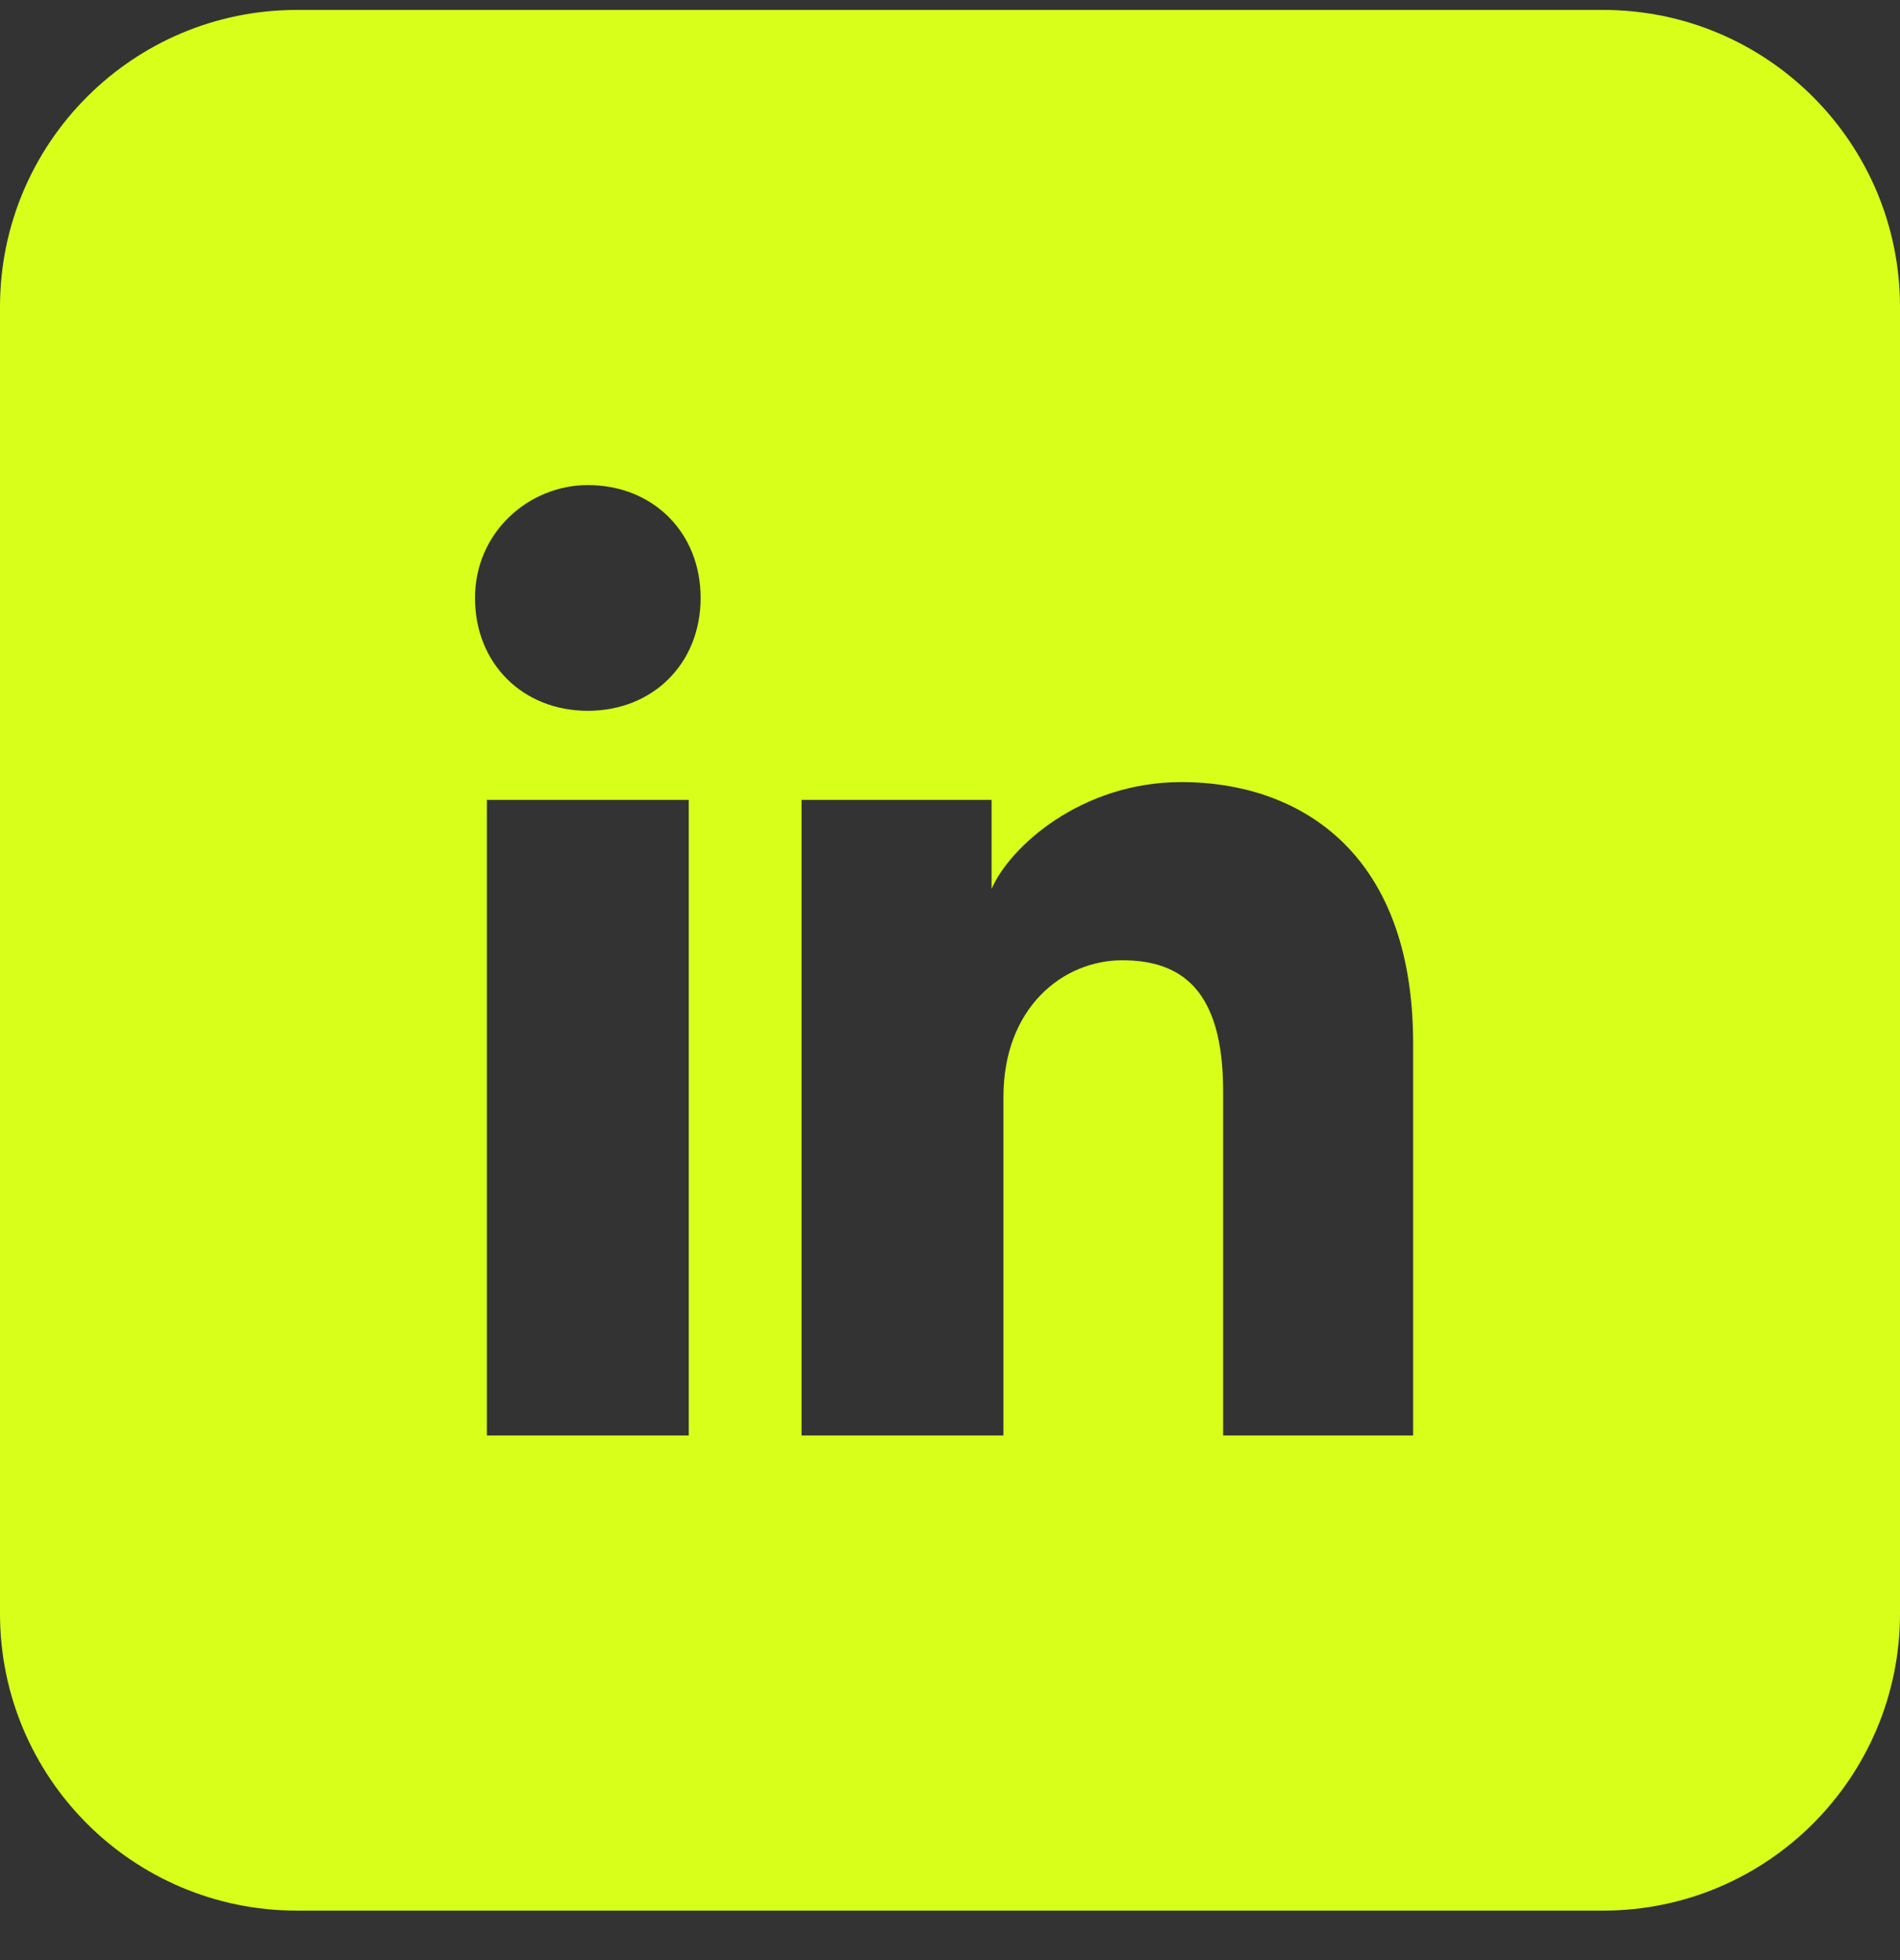
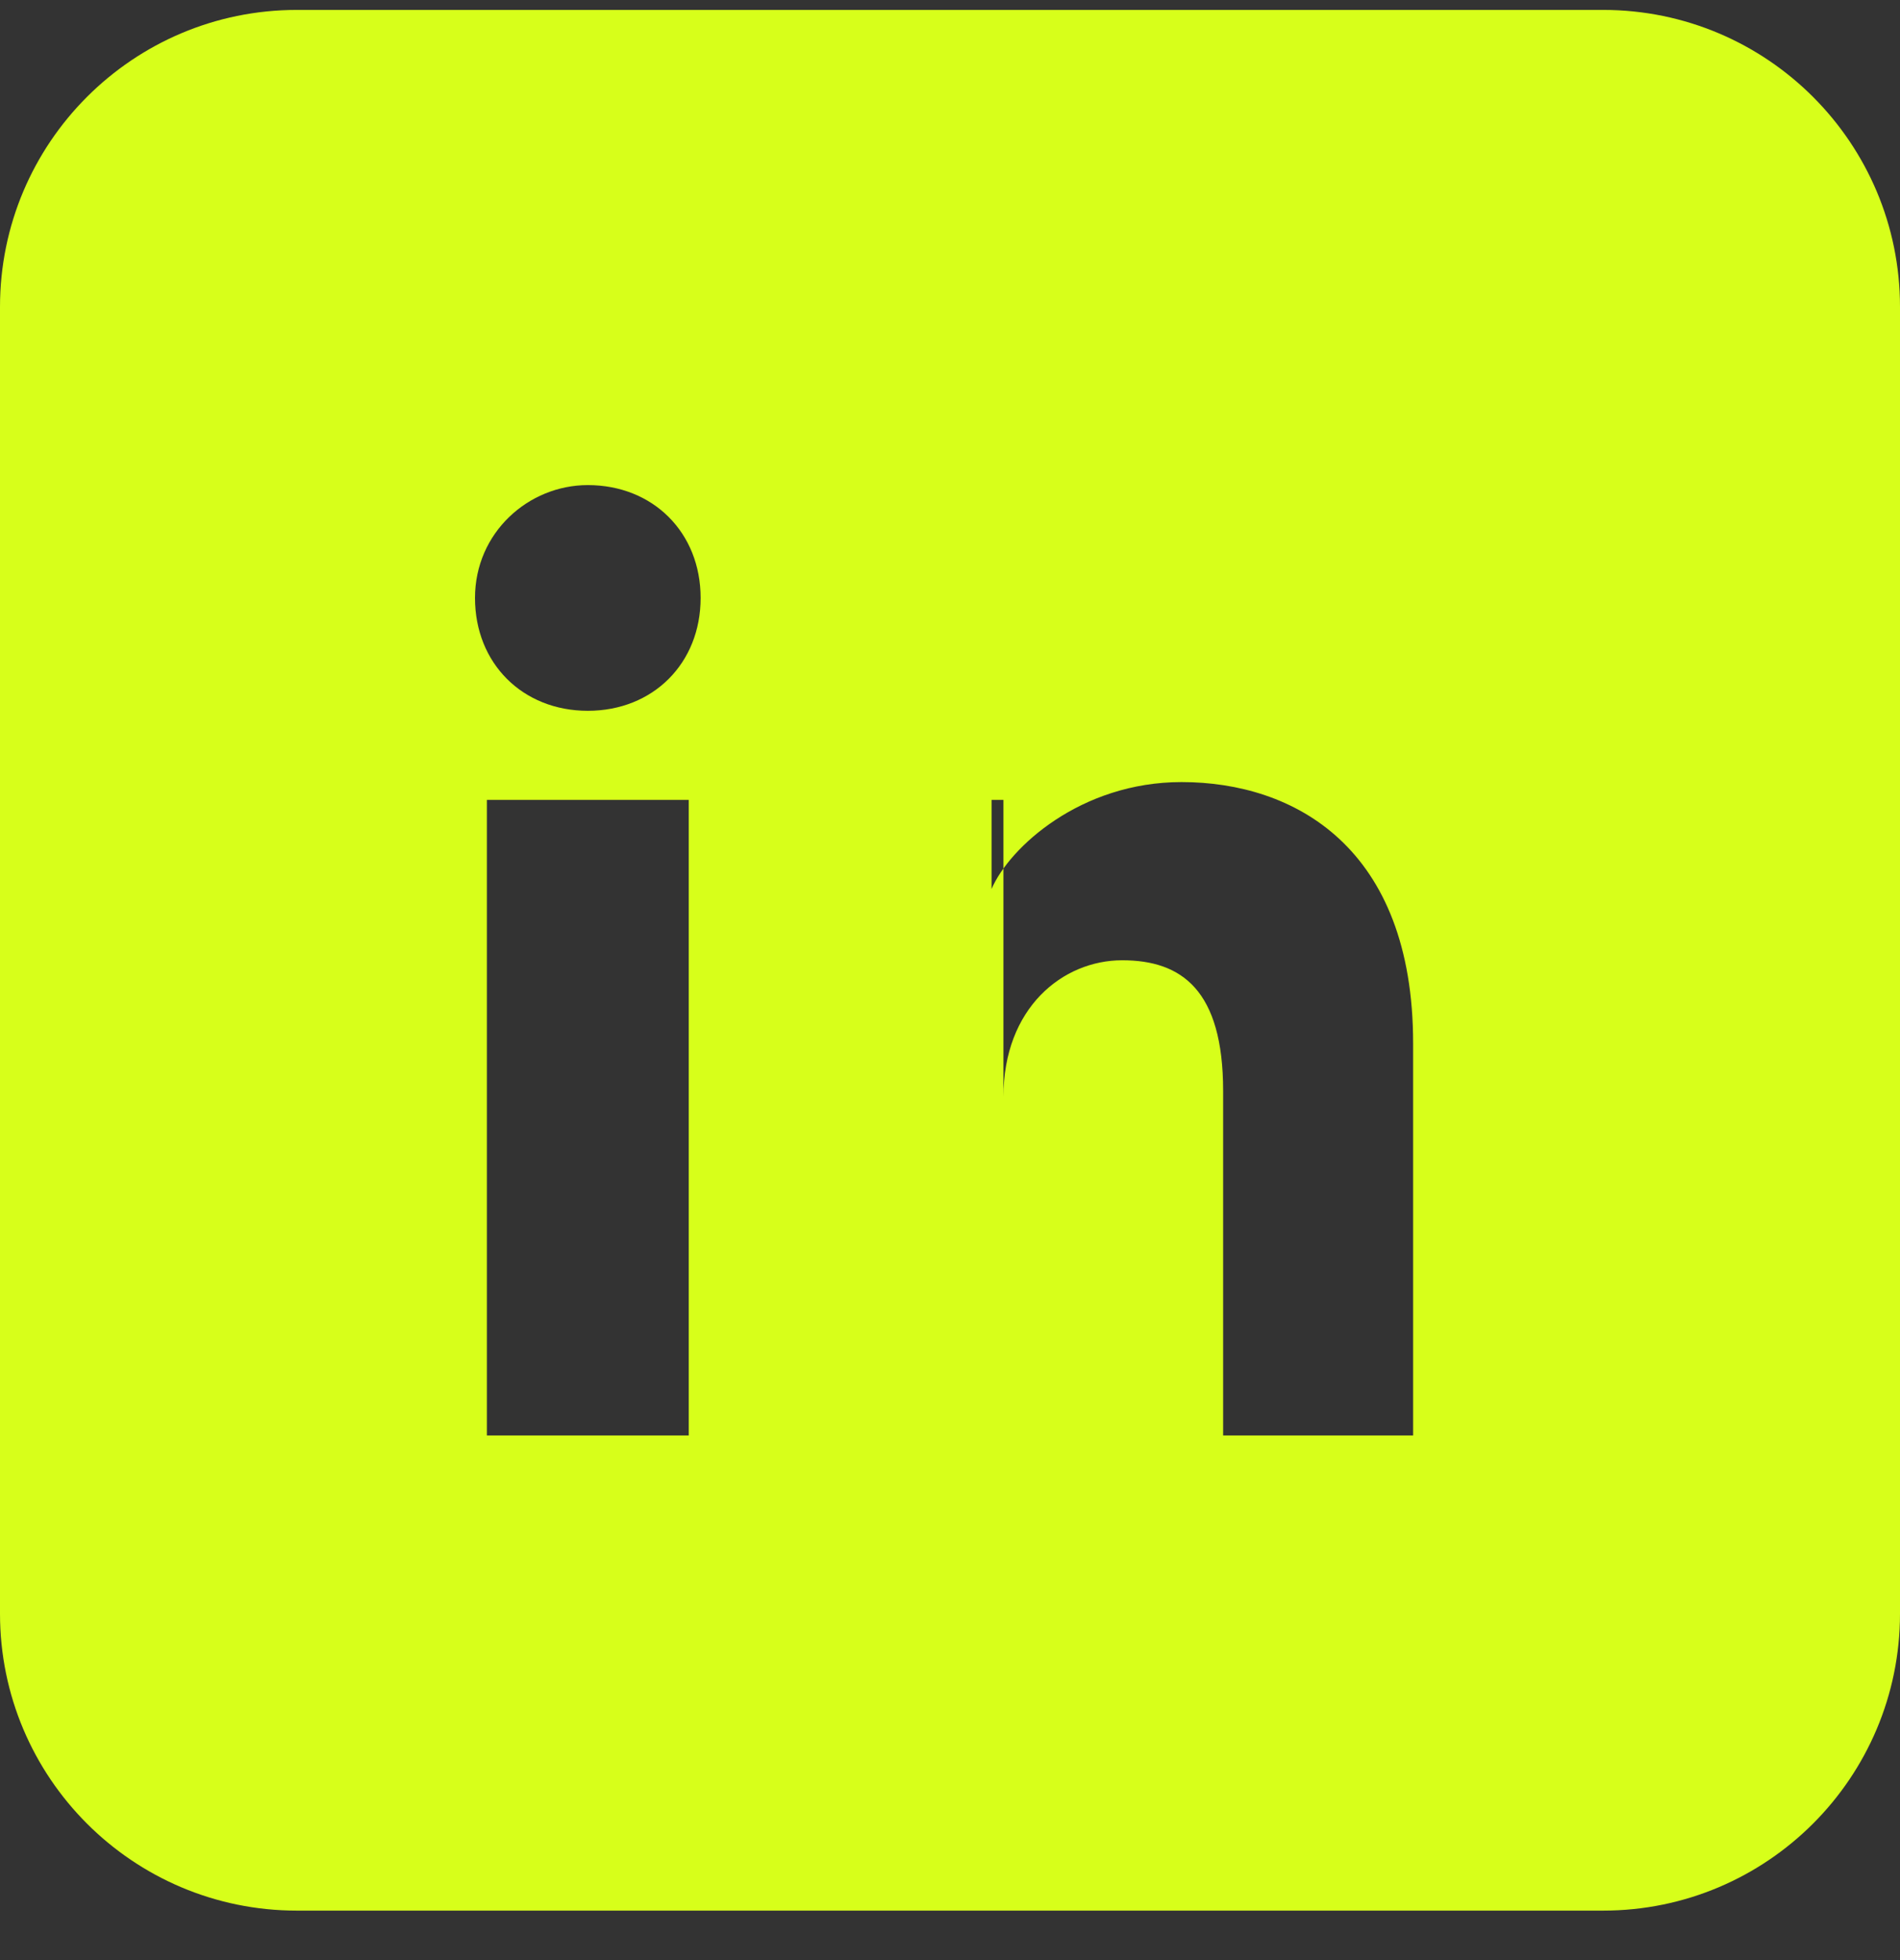
<svg xmlns="http://www.w3.org/2000/svg" width="32" height="33" viewBox="0 0 32 33" fill="none">
  <rect x="0" y="0" width="32" height="33" fill="#333333" stroke="none" />
-   <path fill-rule="evenodd" clip-rule="evenodd" d="M0 5.167C0 2.406 2.239 0.167 5 0.167H27C29.761 0.167 32 2.406 32 5.167V27.167C32 29.928 29.761 32.167 27 32.167H5C2.239 32.167 0 29.928 0 27.167V5.167ZM8.2 13.467V24.167H11.6V13.467H8.2ZM8 10.067C8 11.167 8.8 11.967 9.9 11.967C11 11.967 11.8 11.167 11.8 10.067C11.8 8.967 11 8.167 9.9 8.167C8.9 8.167 8 8.967 8 10.067ZM20.6 24.167H23.8V17.567C23.8 14.267 21.8 13.167 19.9 13.167C18.2 13.167 17 14.267 16.7 14.967V13.467H13.5V24.167H16.9V18.467C16.9 16.967 17.9 16.167 18.9 16.167C19.9 16.167 20.6 16.667 20.6 18.367V24.167Z" fill="#D7FF1A" />
+   <path fill-rule="evenodd" clip-rule="evenodd" d="M0 5.167C0 2.406 2.239 0.167 5 0.167H27C29.761 0.167 32 2.406 32 5.167V27.167C32 29.928 29.761 32.167 27 32.167H5C2.239 32.167 0 29.928 0 27.167V5.167ZM8.2 13.467V24.167H11.6V13.467H8.2ZM8 10.067C8 11.167 8.8 11.967 9.9 11.967C11 11.967 11.8 11.167 11.8 10.067C11.8 8.967 11 8.167 9.9 8.167C8.9 8.167 8 8.967 8 10.067ZM20.6 24.167H23.8V17.567C23.8 14.267 21.8 13.167 19.9 13.167C18.2 13.167 17 14.267 16.7 14.967V13.467H13.5H16.9V18.467C16.9 16.967 17.9 16.167 18.9 16.167C19.9 16.167 20.6 16.667 20.6 18.367V24.167Z" fill="#D7FF1A" />
</svg>